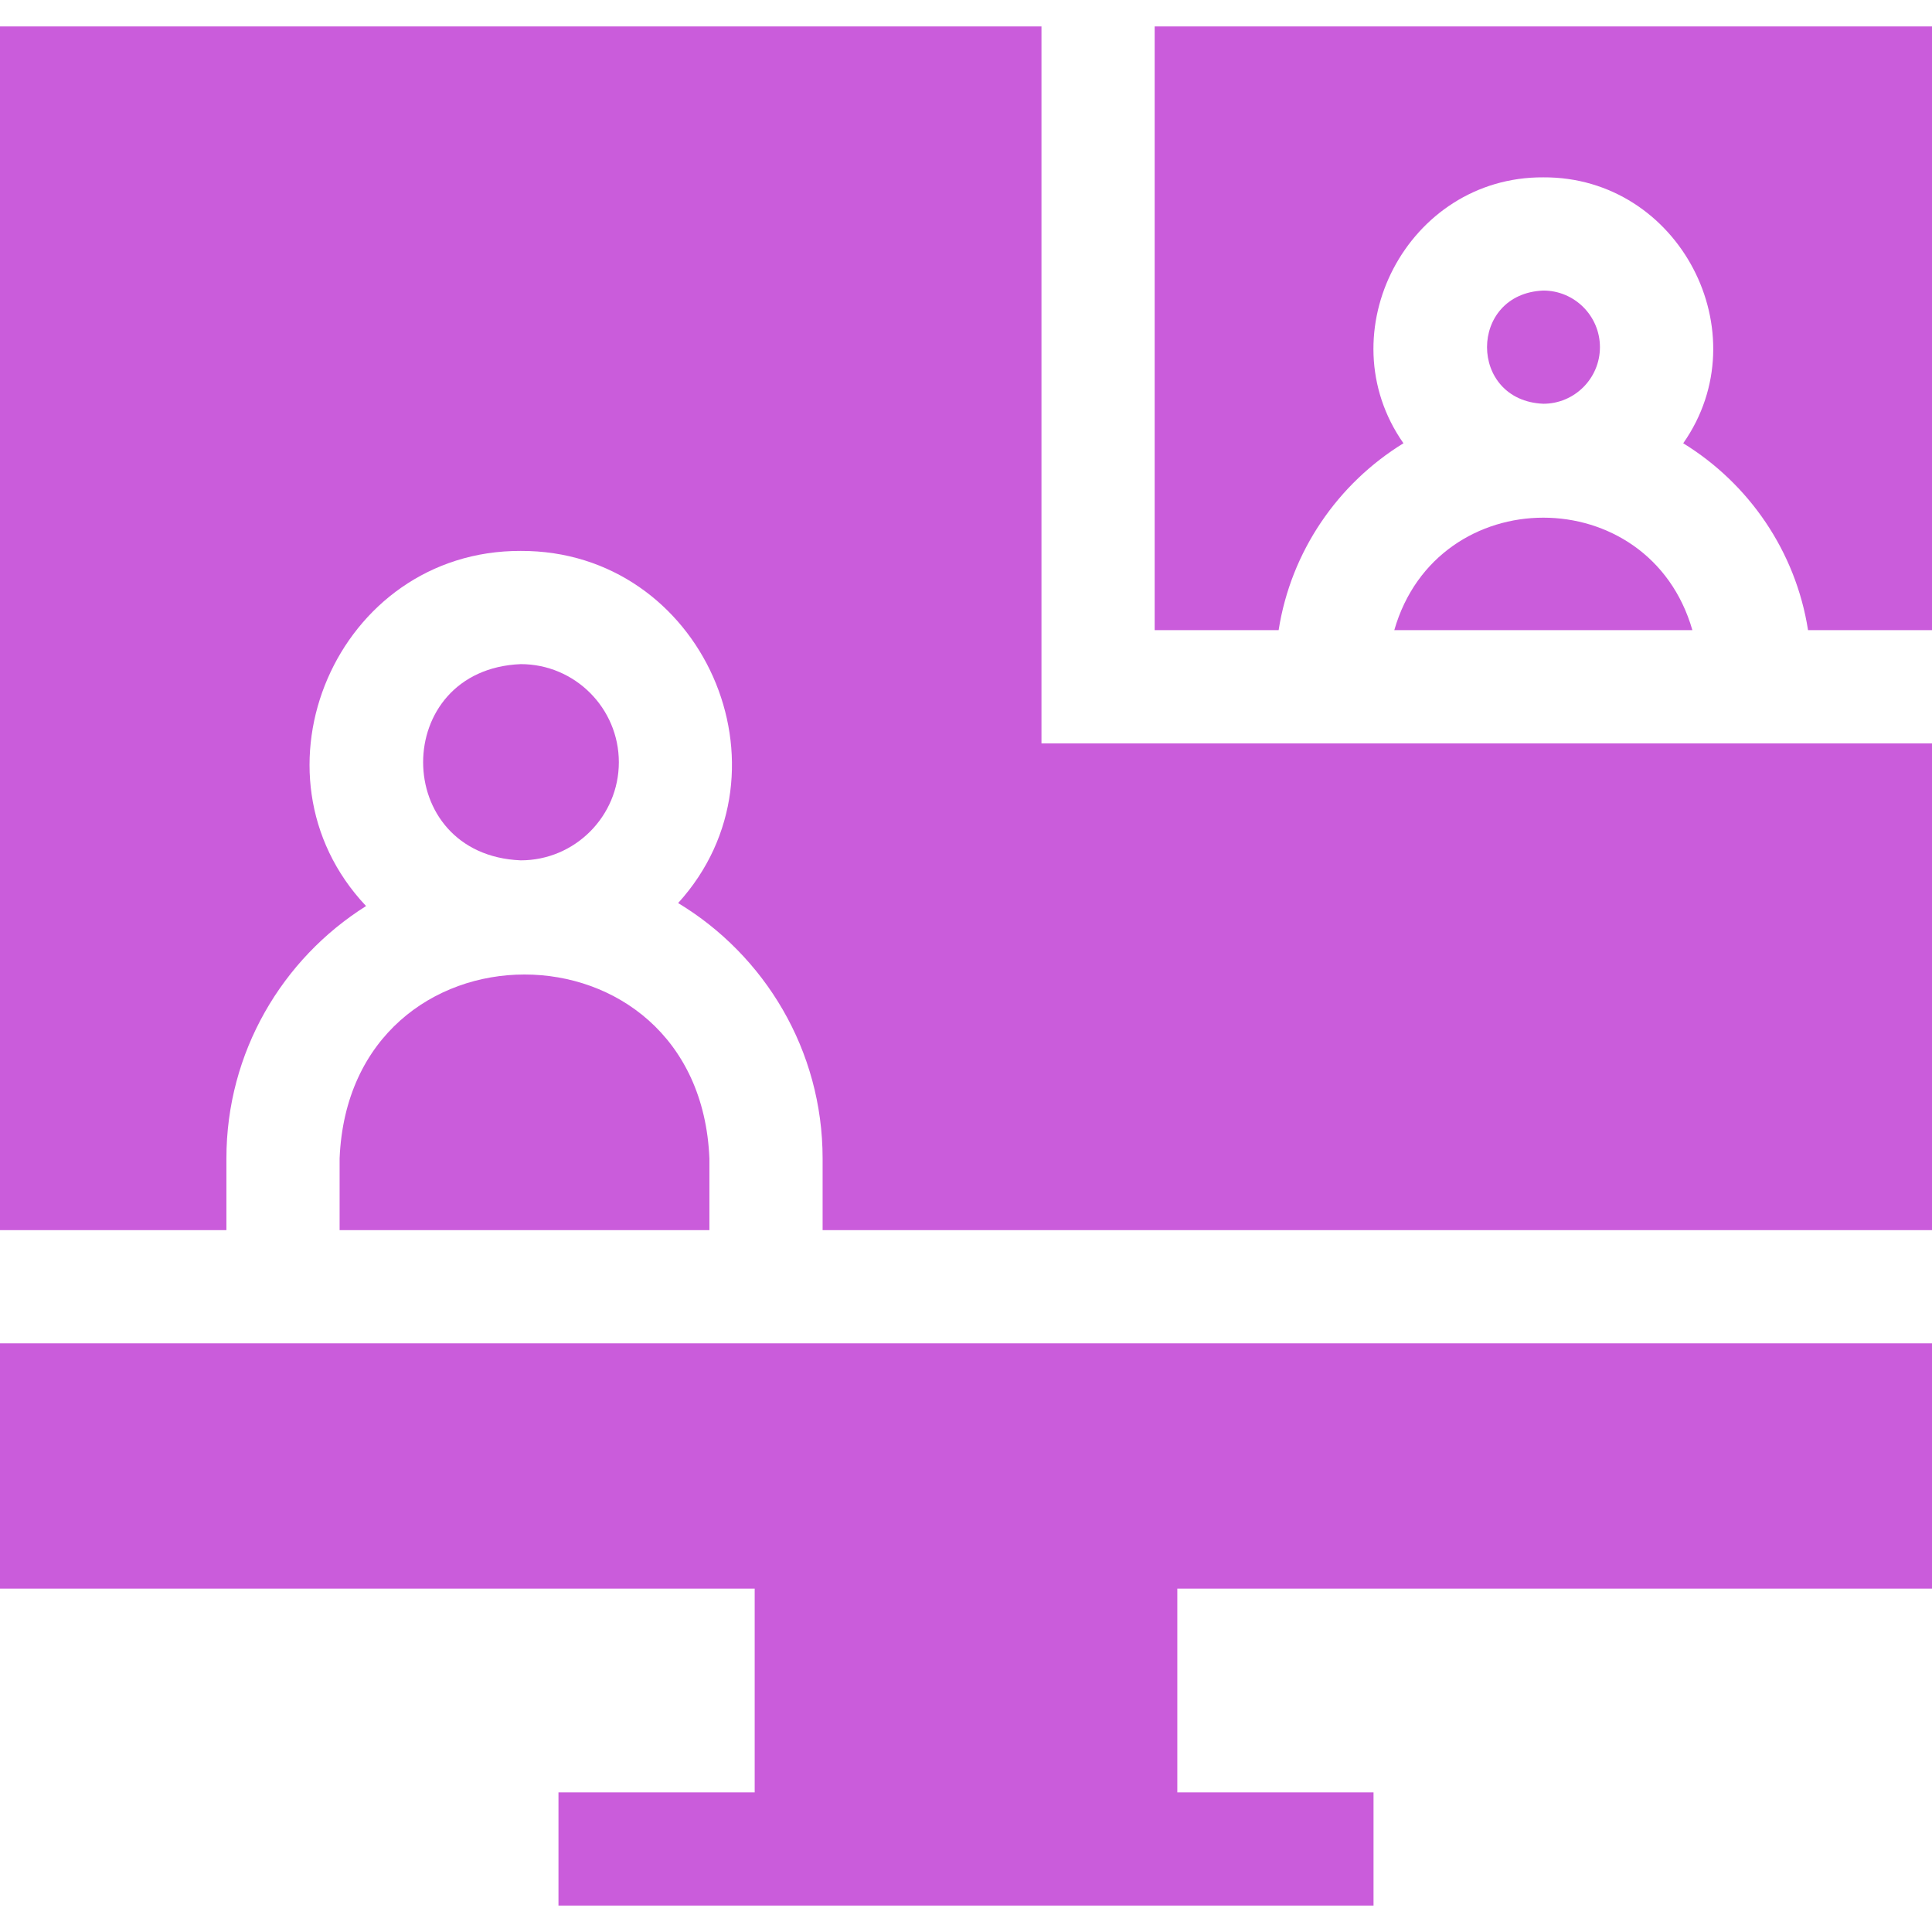
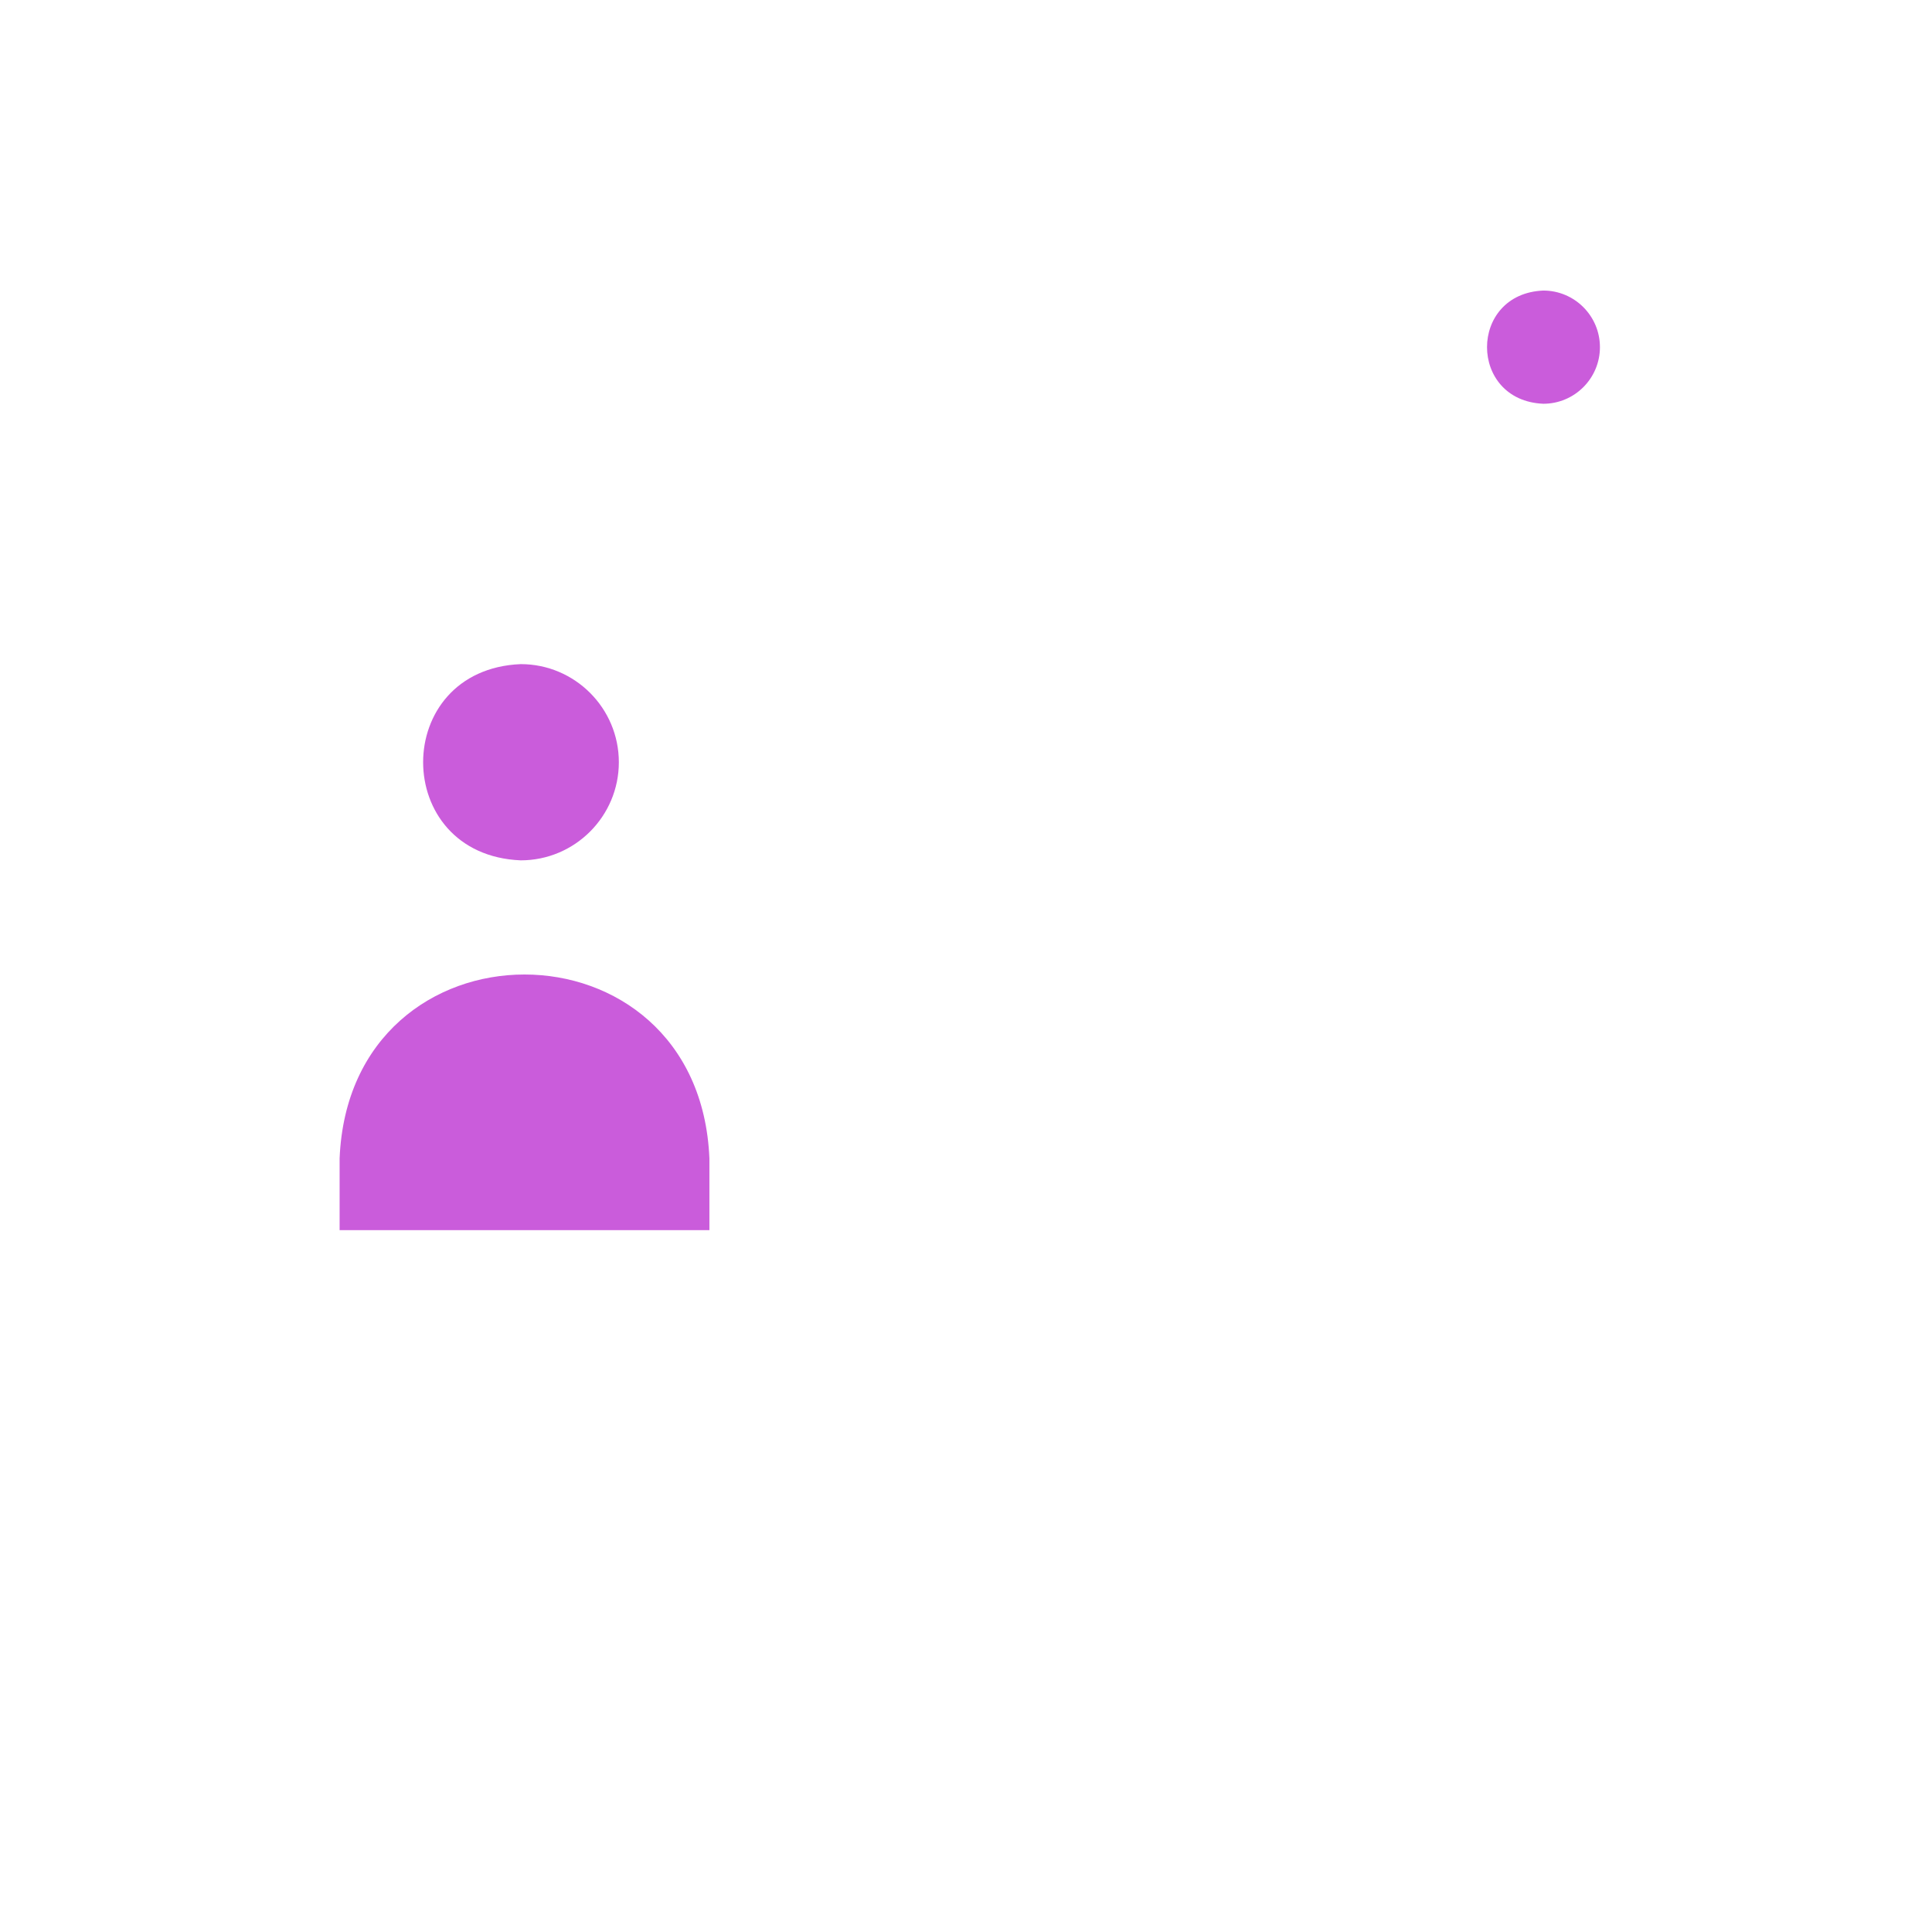
<svg xmlns="http://www.w3.org/2000/svg" width="512" height="512" viewBox="0 0 512 512" fill="none">
  <path d="M164 202C164 187.66 152.34 176 138 176C103.507 177.423 103.517 226.582 138 228C152.34 228 164 216.34 164 202Z" fill="#CA5CDB" />
  <path d="M90 307V326H188V307C185.309 241.989 92.676 242.019 90 307Z" fill="#CA5CDB" />
  <path d="M424 92C424 83.73 417.27 77 409 77C389.101 77.825 389.107 106.178 409 107C417.27 107 424 100.27 424 92Z" fill="#CA5CDB" />
-   <path d="M369.5 167H448.5C437.083 127.239 380.902 127.265 369.5 167Z" fill="#CA5CDB" />
-   <path d="M306 7V167H338.85C342.12 146.07 354.57 128.14 371.93 117.47C351.411 88.21 373.008 46.791 409 47C444.989 46.79 466.591 88.216 446.07 117.47C463.43 128.14 475.88 146.07 479.15 167H512V7H306Z" fill="#CA5CDB" />
-   <path d="M0 356V421H200V475H148V505H364V475H312V421H512V356C504.523 356 0 356 0 356Z" fill="#CA5CDB" />
-   <path d="M276 197C276 175.104 276 25.022 276 7H0V326H60V307C60 278.86 74.79 254.1 97.01 240.11C63.902 205.039 89.269 145.844 138.001 146C186.208 145.824 211.821 204.014 179.71 239.32C202.64 253.16 218 278.32 218 307V326H512V197C504.523 197 276 197 276 197Z" fill="#CA5CDB" />
</svg>